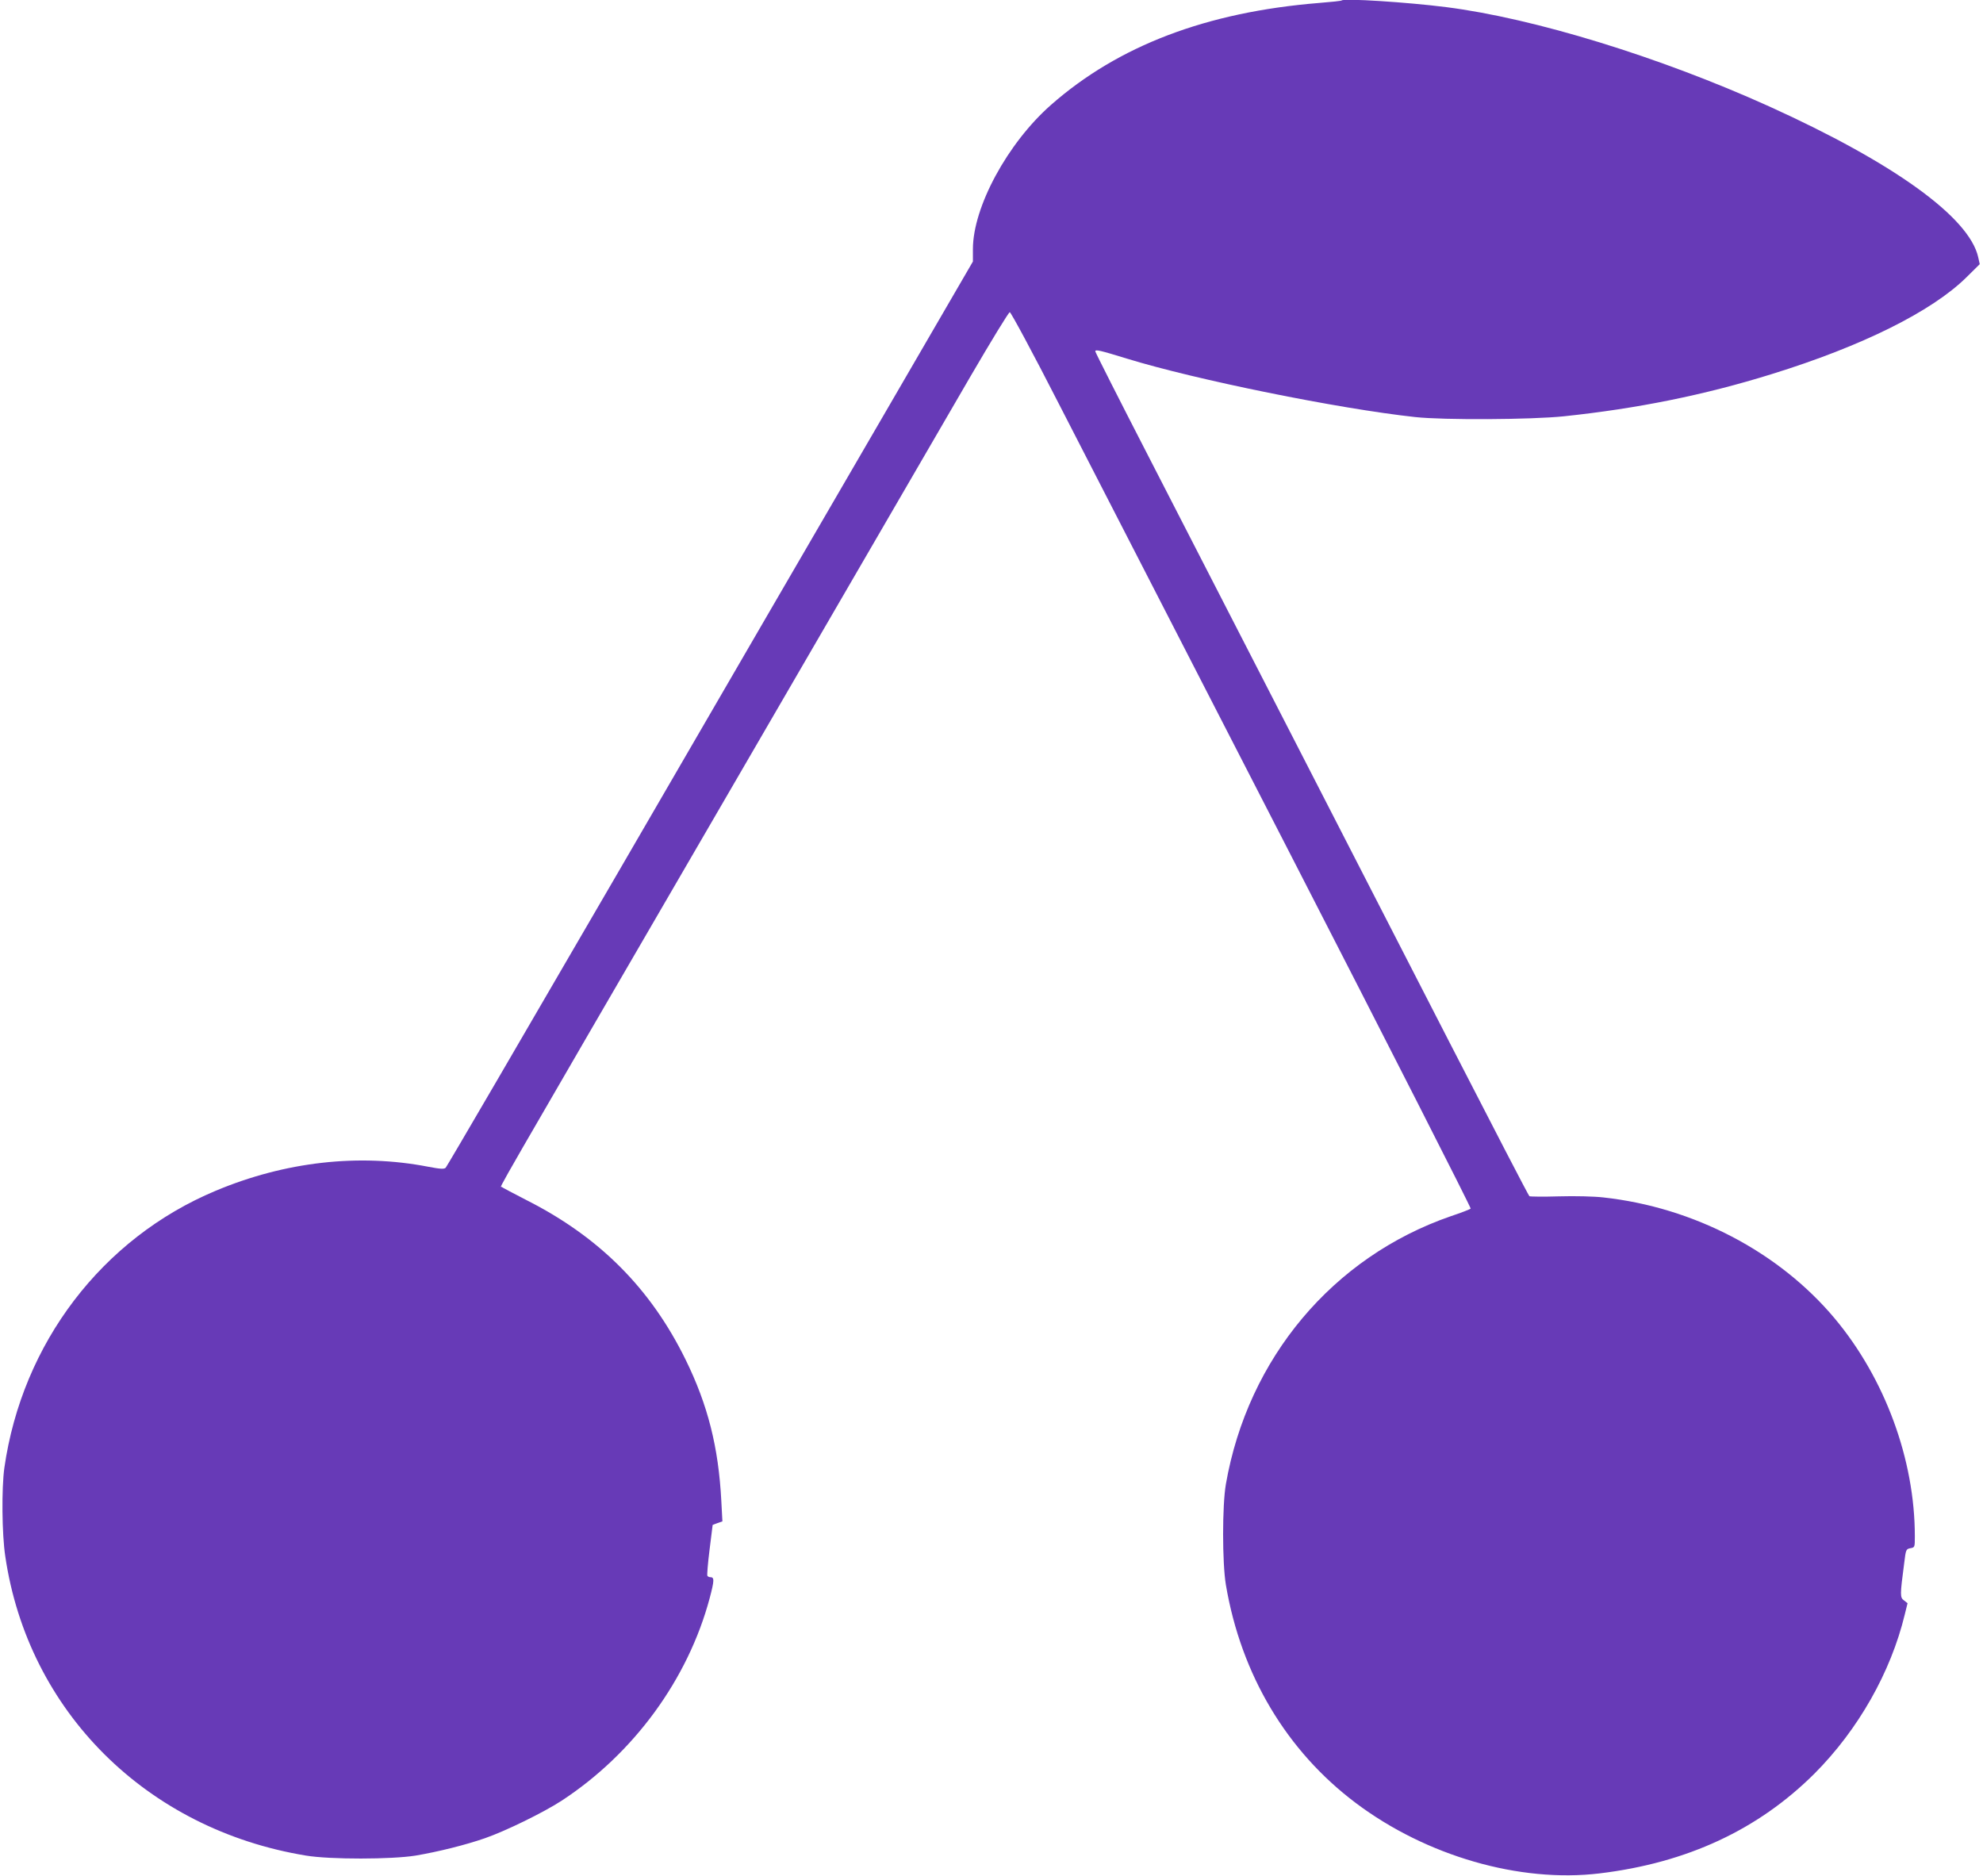
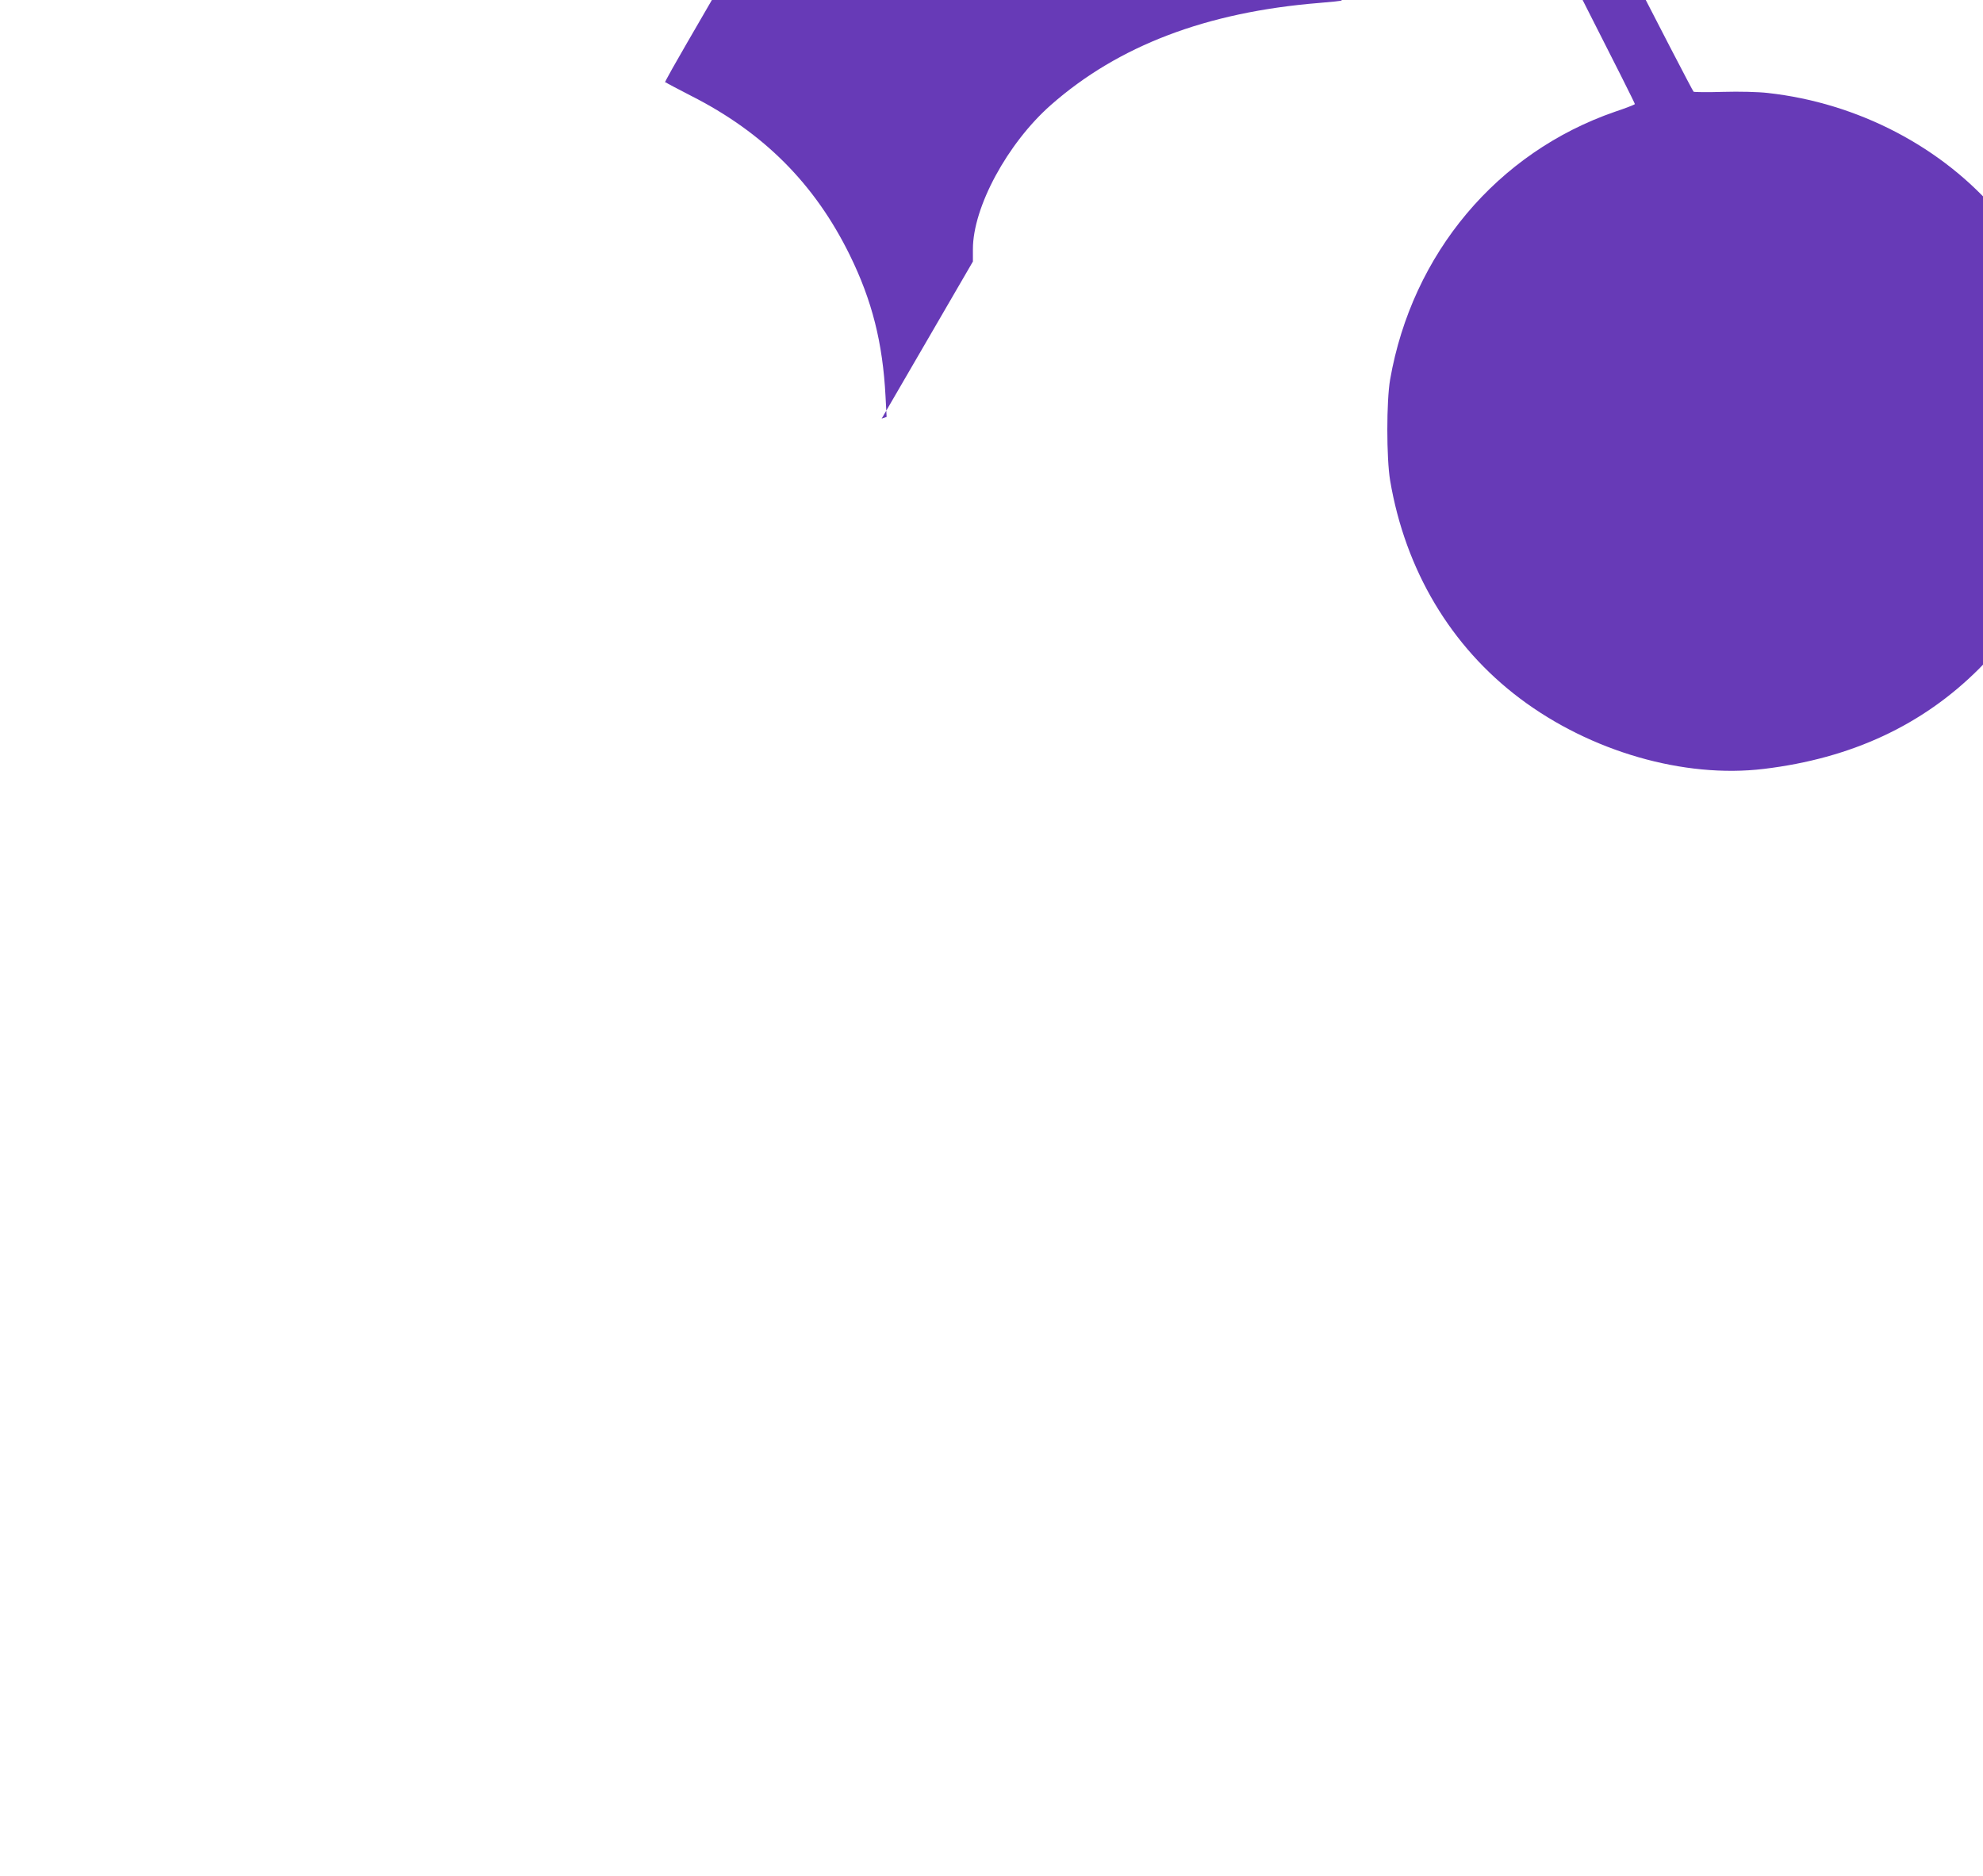
<svg xmlns="http://www.w3.org/2000/svg" version="1.0" width="1280pt" height="1211pt" viewBox="0 0 1280 1211" preserveAspectRatio="xMidYMid meet">
  <g transform="translate(0,1211) scale(0.1,-0.1)" fill="#673ab7" stroke="none">
-     <path d="M8660 12107 c-3 -3 -68 -10 -145 -16 -728 -59 -1297 -276 -1732 -659 -280 -247 -503 -659 -503 -930 l0 -80 -589 -1014 c-324 -557 -1087 -1870 -1695 -2918 -609 -1048 -1112 -1911 -1119 -1917 -10 -10 -33 -9 -112 6 -448 87 -925 33 -1373 -155 -733 -307 -1249 -984 -1364 -1789 -18 -131 -16 -425 6 -570 147 -1001 912 -1763 1941 -1932 156 -26 554 -25 708 0 147 25 320 68 447 112 133 46 378 166 495 242 466 305 816 784 956 1308 30 114 31 135 4 135 -8 0 -16 4 -19 9 -3 4 3 80 14 167 11 87 20 160 20 161 0 0 14 6 31 12 l32 11 -7 132 c-18 347 -87 620 -231 913 -225 458 -555 790 -1025 1028 -85 44 -158 82 -162 86 -9 8 -118 -181 1452 2521 733 1262 1442 2482 1574 2710 133 228 247 415 254 415 7 0 150 -265 316 -590 167 -324 835 -1625 1485 -2889 650 -1265 1178 -2303 1174 -2307 -5 -5 -62 -27 -128 -49 -761 -263 -1310 -916 -1452 -1729 -24 -138 -24 -507 0 -651 98 -579 392 -1072 839 -1408 455 -342 1058 -516 1573 -454 565 68 1024 282 1388 645 281 282 492 653 582 1026 l18 73 -23 18 c-26 19 -26 33 1 238 11 91 12 93 40 99 29 5 29 6 29 77 0 495 -193 1019 -518 1407 -360 429 -909 716 -1492 780 -60 7 -184 10 -287 7 -100 -3 -186 -2 -191 1 -5 3 -235 447 -512 986 -601 1170 -1471 2865 -1946 3788 -189 367 -344 673 -344 679 0 14 29 7 205 -47 442 -136 1363 -323 1860 -377 184 -20 748 -17 960 5 474 50 906 137 1340 272 585 181 1033 404 1257 624 l87 86 -10 45 c-58 258 -545 609 -1351 974 -706 319 -1516 568 -2083 640 -252 32 -660 58 -675 43z" />
+     <path d="M8660 12107 c-3 -3 -68 -10 -145 -16 -728 -59 -1297 -276 -1732 -659 -280 -247 -503 -659 -503 -930 l0 -80 -589 -1014 l32 11 -7 132 c-18 347 -87 620 -231 913 -225 458 -555 790 -1025 1028 -85 44 -158 82 -162 86 -9 8 -118 -181 1452 2521 733 1262 1442 2482 1574 2710 133 228 247 415 254 415 7 0 150 -265 316 -590 167 -324 835 -1625 1485 -2889 650 -1265 1178 -2303 1174 -2307 -5 -5 -62 -27 -128 -49 -761 -263 -1310 -916 -1452 -1729 -24 -138 -24 -507 0 -651 98 -579 392 -1072 839 -1408 455 -342 1058 -516 1573 -454 565 68 1024 282 1388 645 281 282 492 653 582 1026 l18 73 -23 18 c-26 19 -26 33 1 238 11 91 12 93 40 99 29 5 29 6 29 77 0 495 -193 1019 -518 1407 -360 429 -909 716 -1492 780 -60 7 -184 10 -287 7 -100 -3 -186 -2 -191 1 -5 3 -235 447 -512 986 -601 1170 -1471 2865 -1946 3788 -189 367 -344 673 -344 679 0 14 29 7 205 -47 442 -136 1363 -323 1860 -377 184 -20 748 -17 960 5 474 50 906 137 1340 272 585 181 1033 404 1257 624 l87 86 -10 45 c-58 258 -545 609 -1351 974 -706 319 -1516 568 -2083 640 -252 32 -660 58 -675 43z" />
  </g>
</svg>